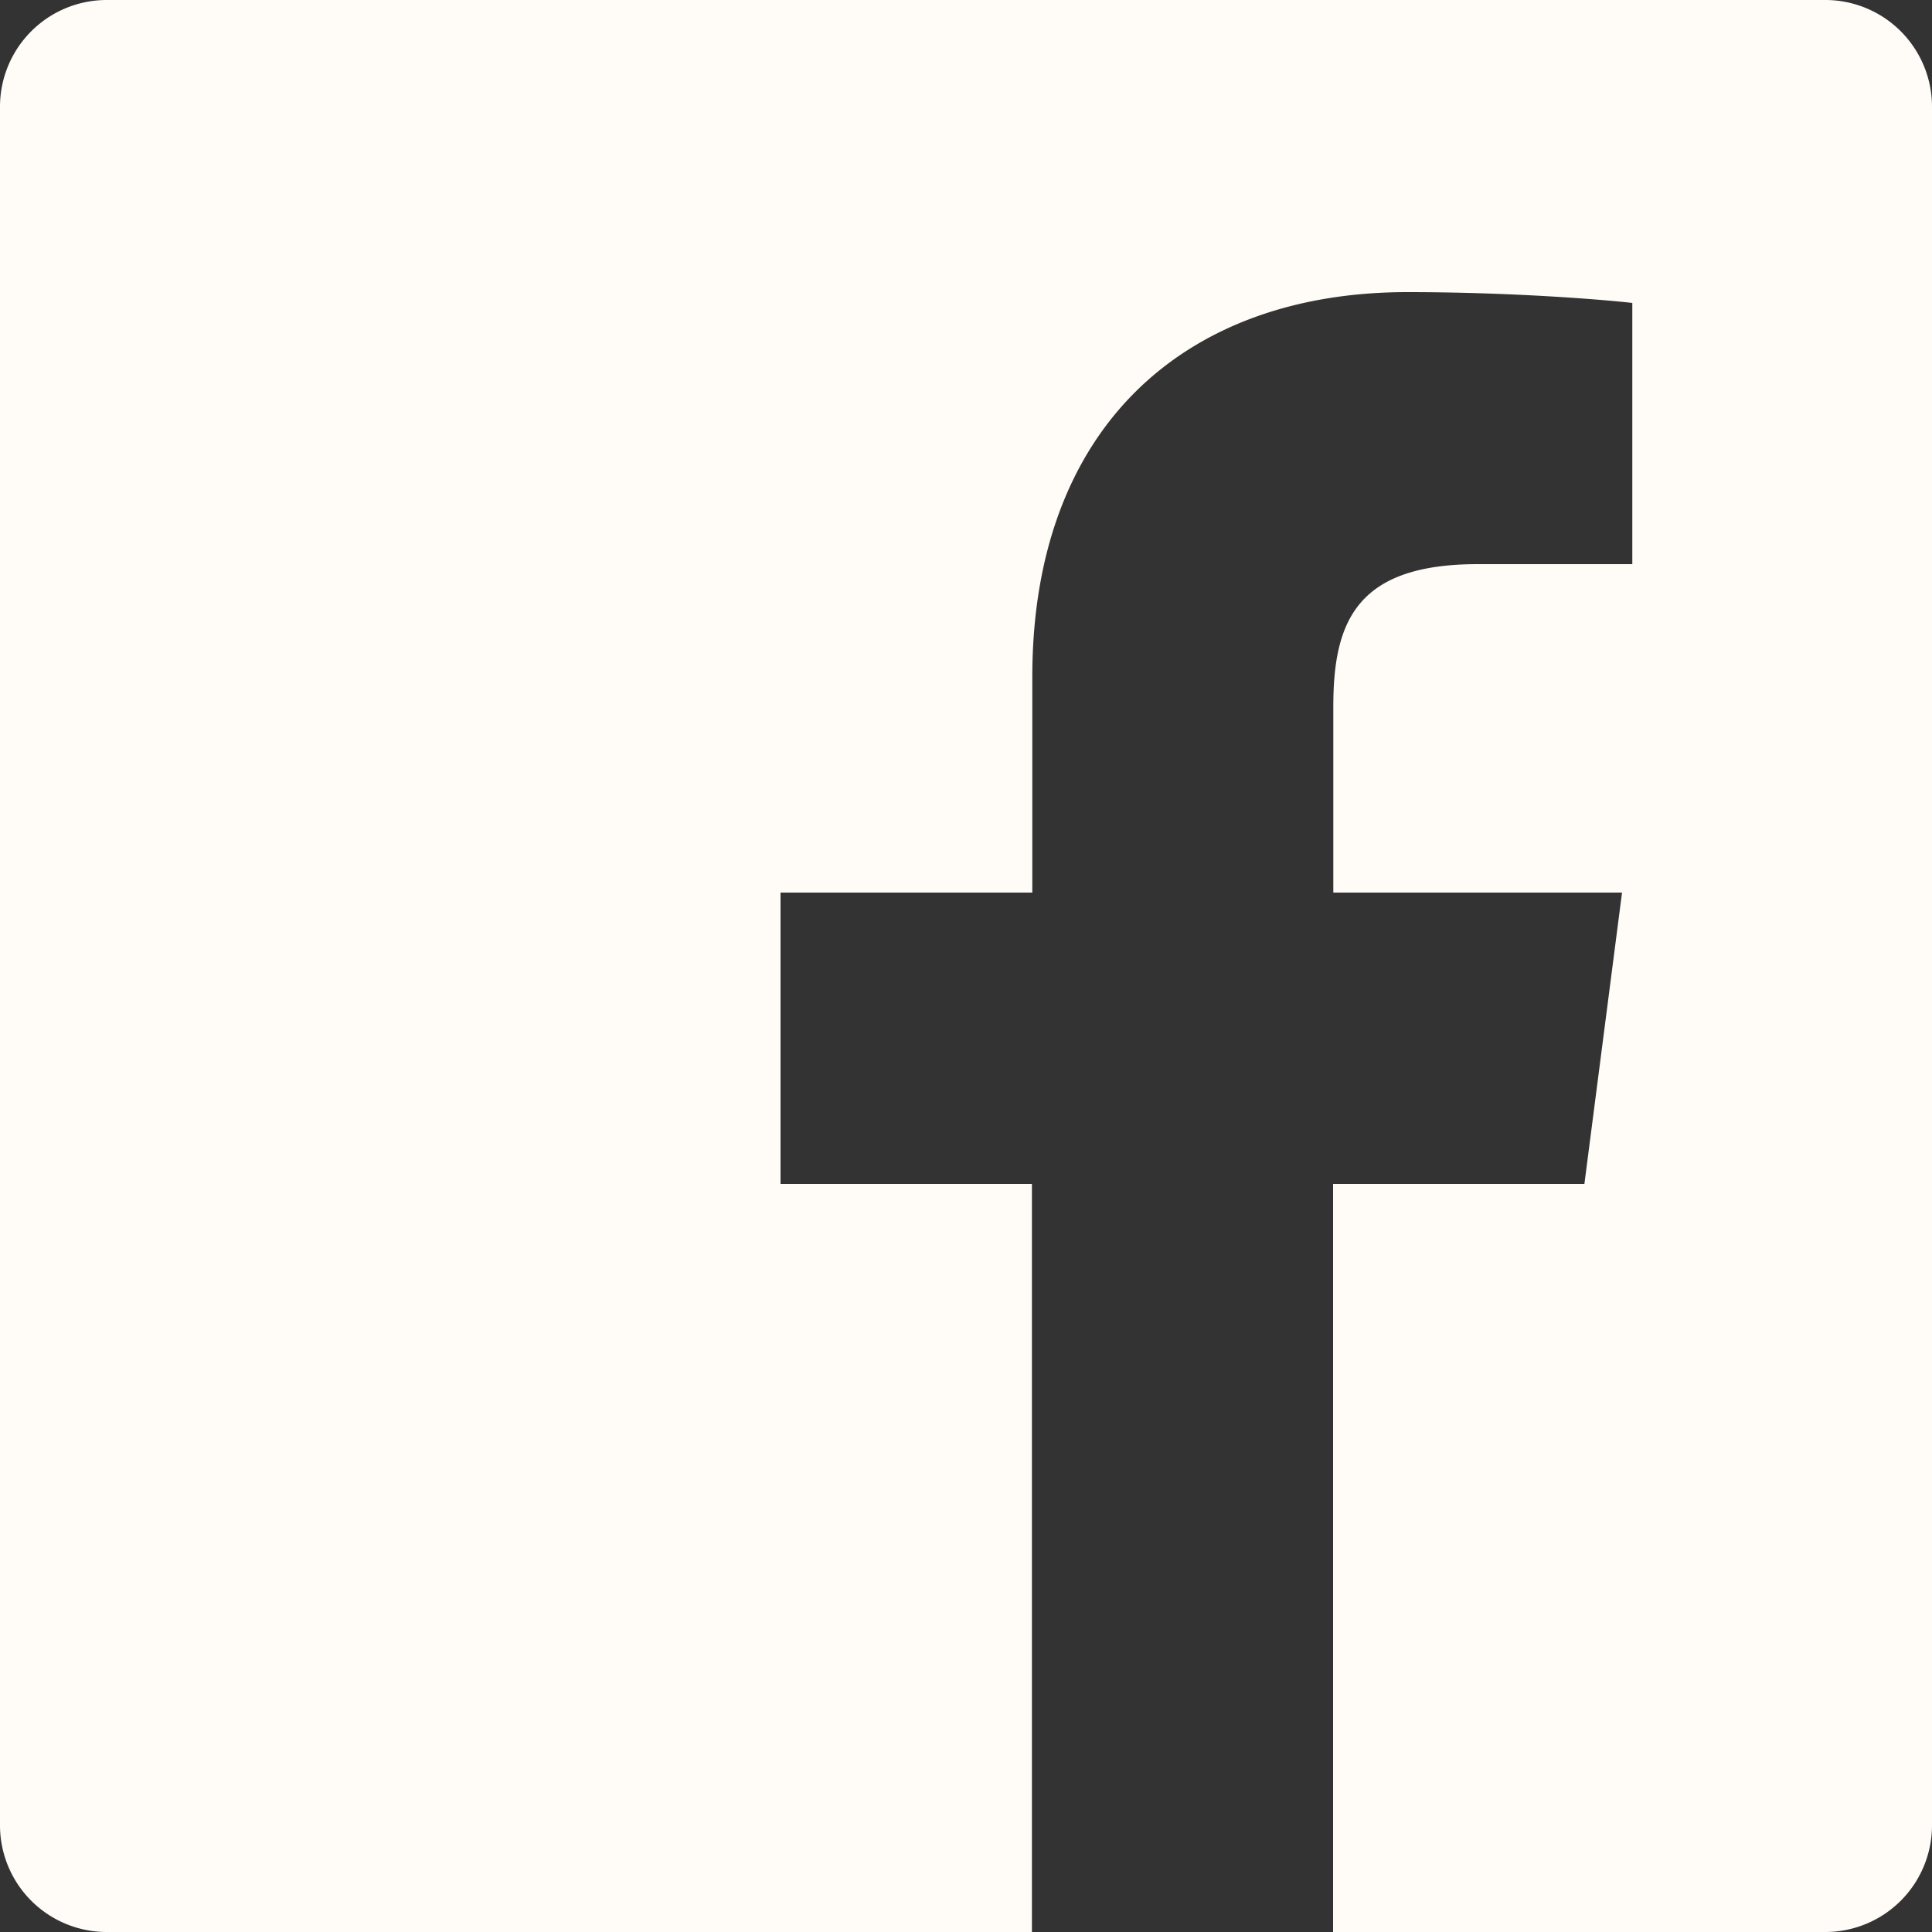
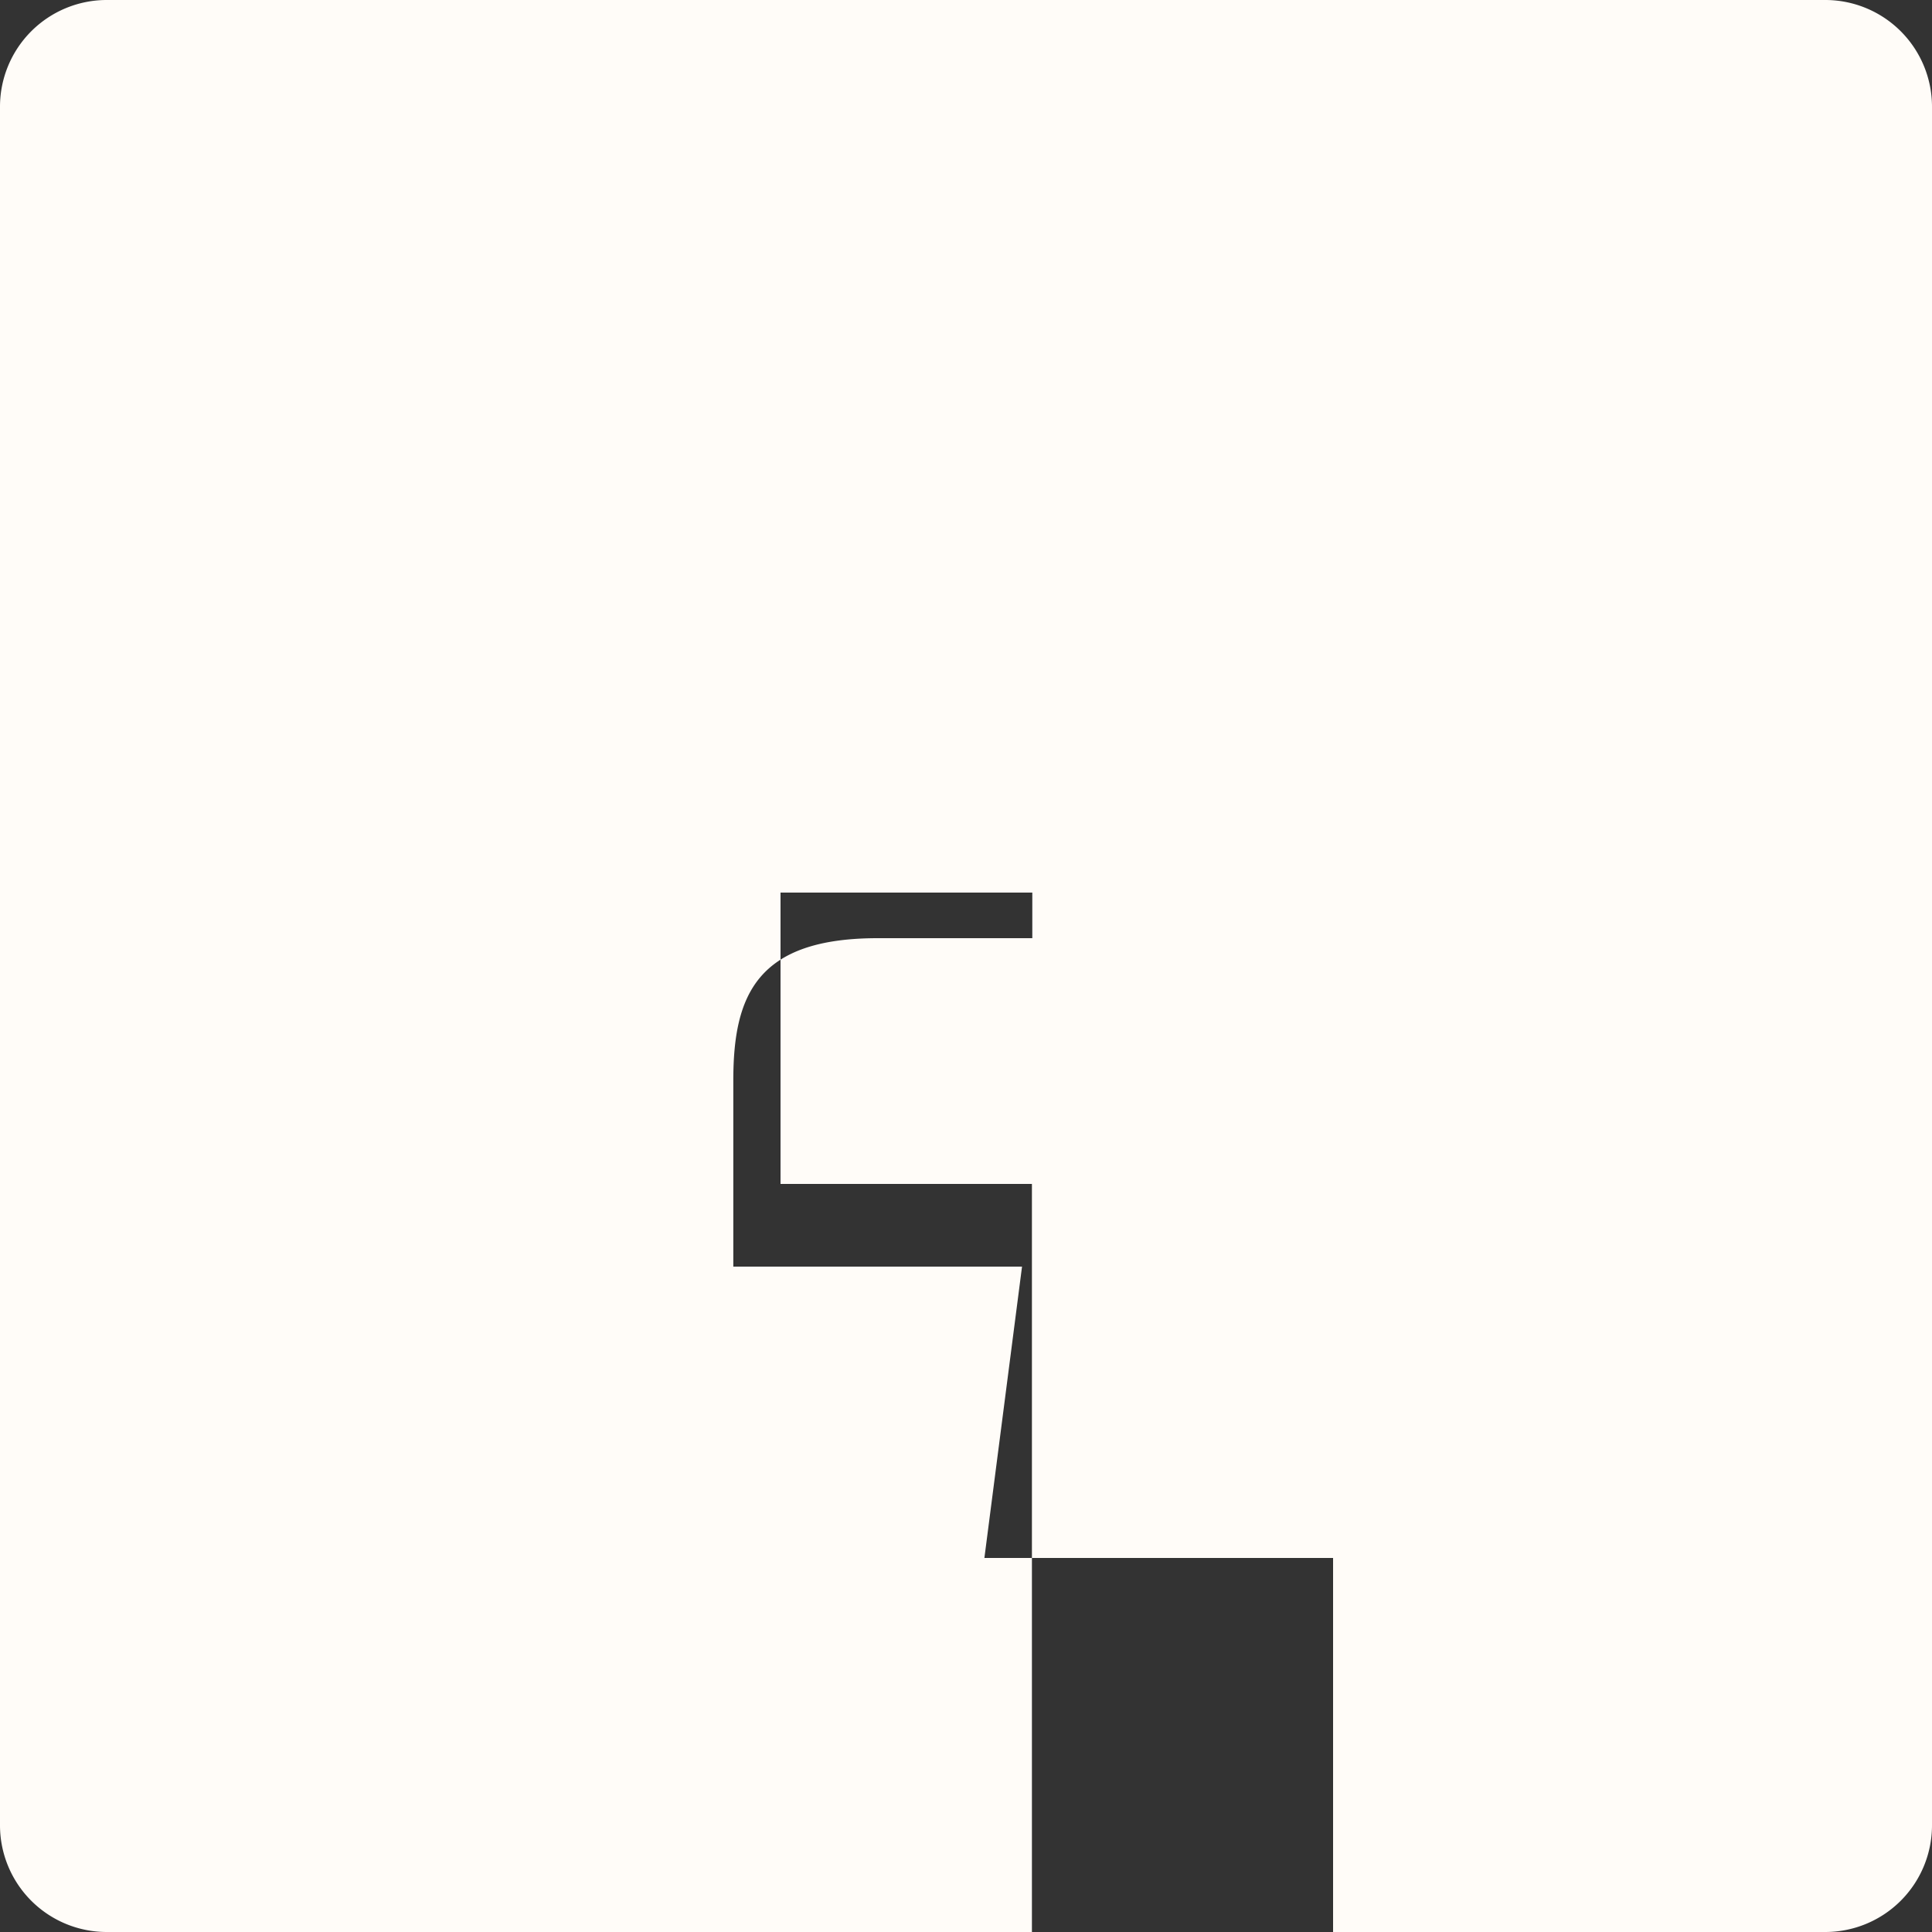
<svg xmlns="http://www.w3.org/2000/svg" width="25" height="25" viewBox="0 0 25 25">
  <rect x="0" y="0" width="25" height="25" fill="#333333" stroke="none" />
  <defs>
    <style>
      .cls-1 {
        fill: #fffcf8;
        fill-rule: evenodd;
      }
    </style>
  </defs>
-   <path id="Facebook_Icon" data-name="Facebook Icon" class="cls-1" d="M790.62,1551H768.38a1.381,1.381,0,0,0-1.38,1.38v22.24a1.381,1.381,0,0,0,1.38,1.38h11.973v-9.68H777.1v-3.77h3.258v-2.79c0-3.23,1.972-4.98,4.853-4.98,1.38,0,2.566.1,2.911,0.14v3.38h-2c-1.566,0-1.869.74-1.869,1.84v2.41h3.736l-0.487,3.77H784.25V1576h6.37a1.381,1.381,0,0,0,1.38-1.38v-22.24A1.381,1.381,0,0,0,790.62,1551Z" transform="translate(-767 -1551)" />
+   <path id="Facebook_Icon" data-name="Facebook Icon" class="cls-1" d="M790.62,1551H768.38a1.381,1.381,0,0,0-1.38,1.38v22.24a1.381,1.381,0,0,0,1.38,1.38h11.973v-9.68H777.1v-3.77h3.258v-2.79v3.38h-2c-1.566,0-1.869.74-1.869,1.84v2.41h3.736l-0.487,3.77H784.25V1576h6.37a1.381,1.381,0,0,0,1.38-1.38v-22.24A1.381,1.381,0,0,0,790.62,1551Z" transform="translate(-767 -1551)" />
</svg>